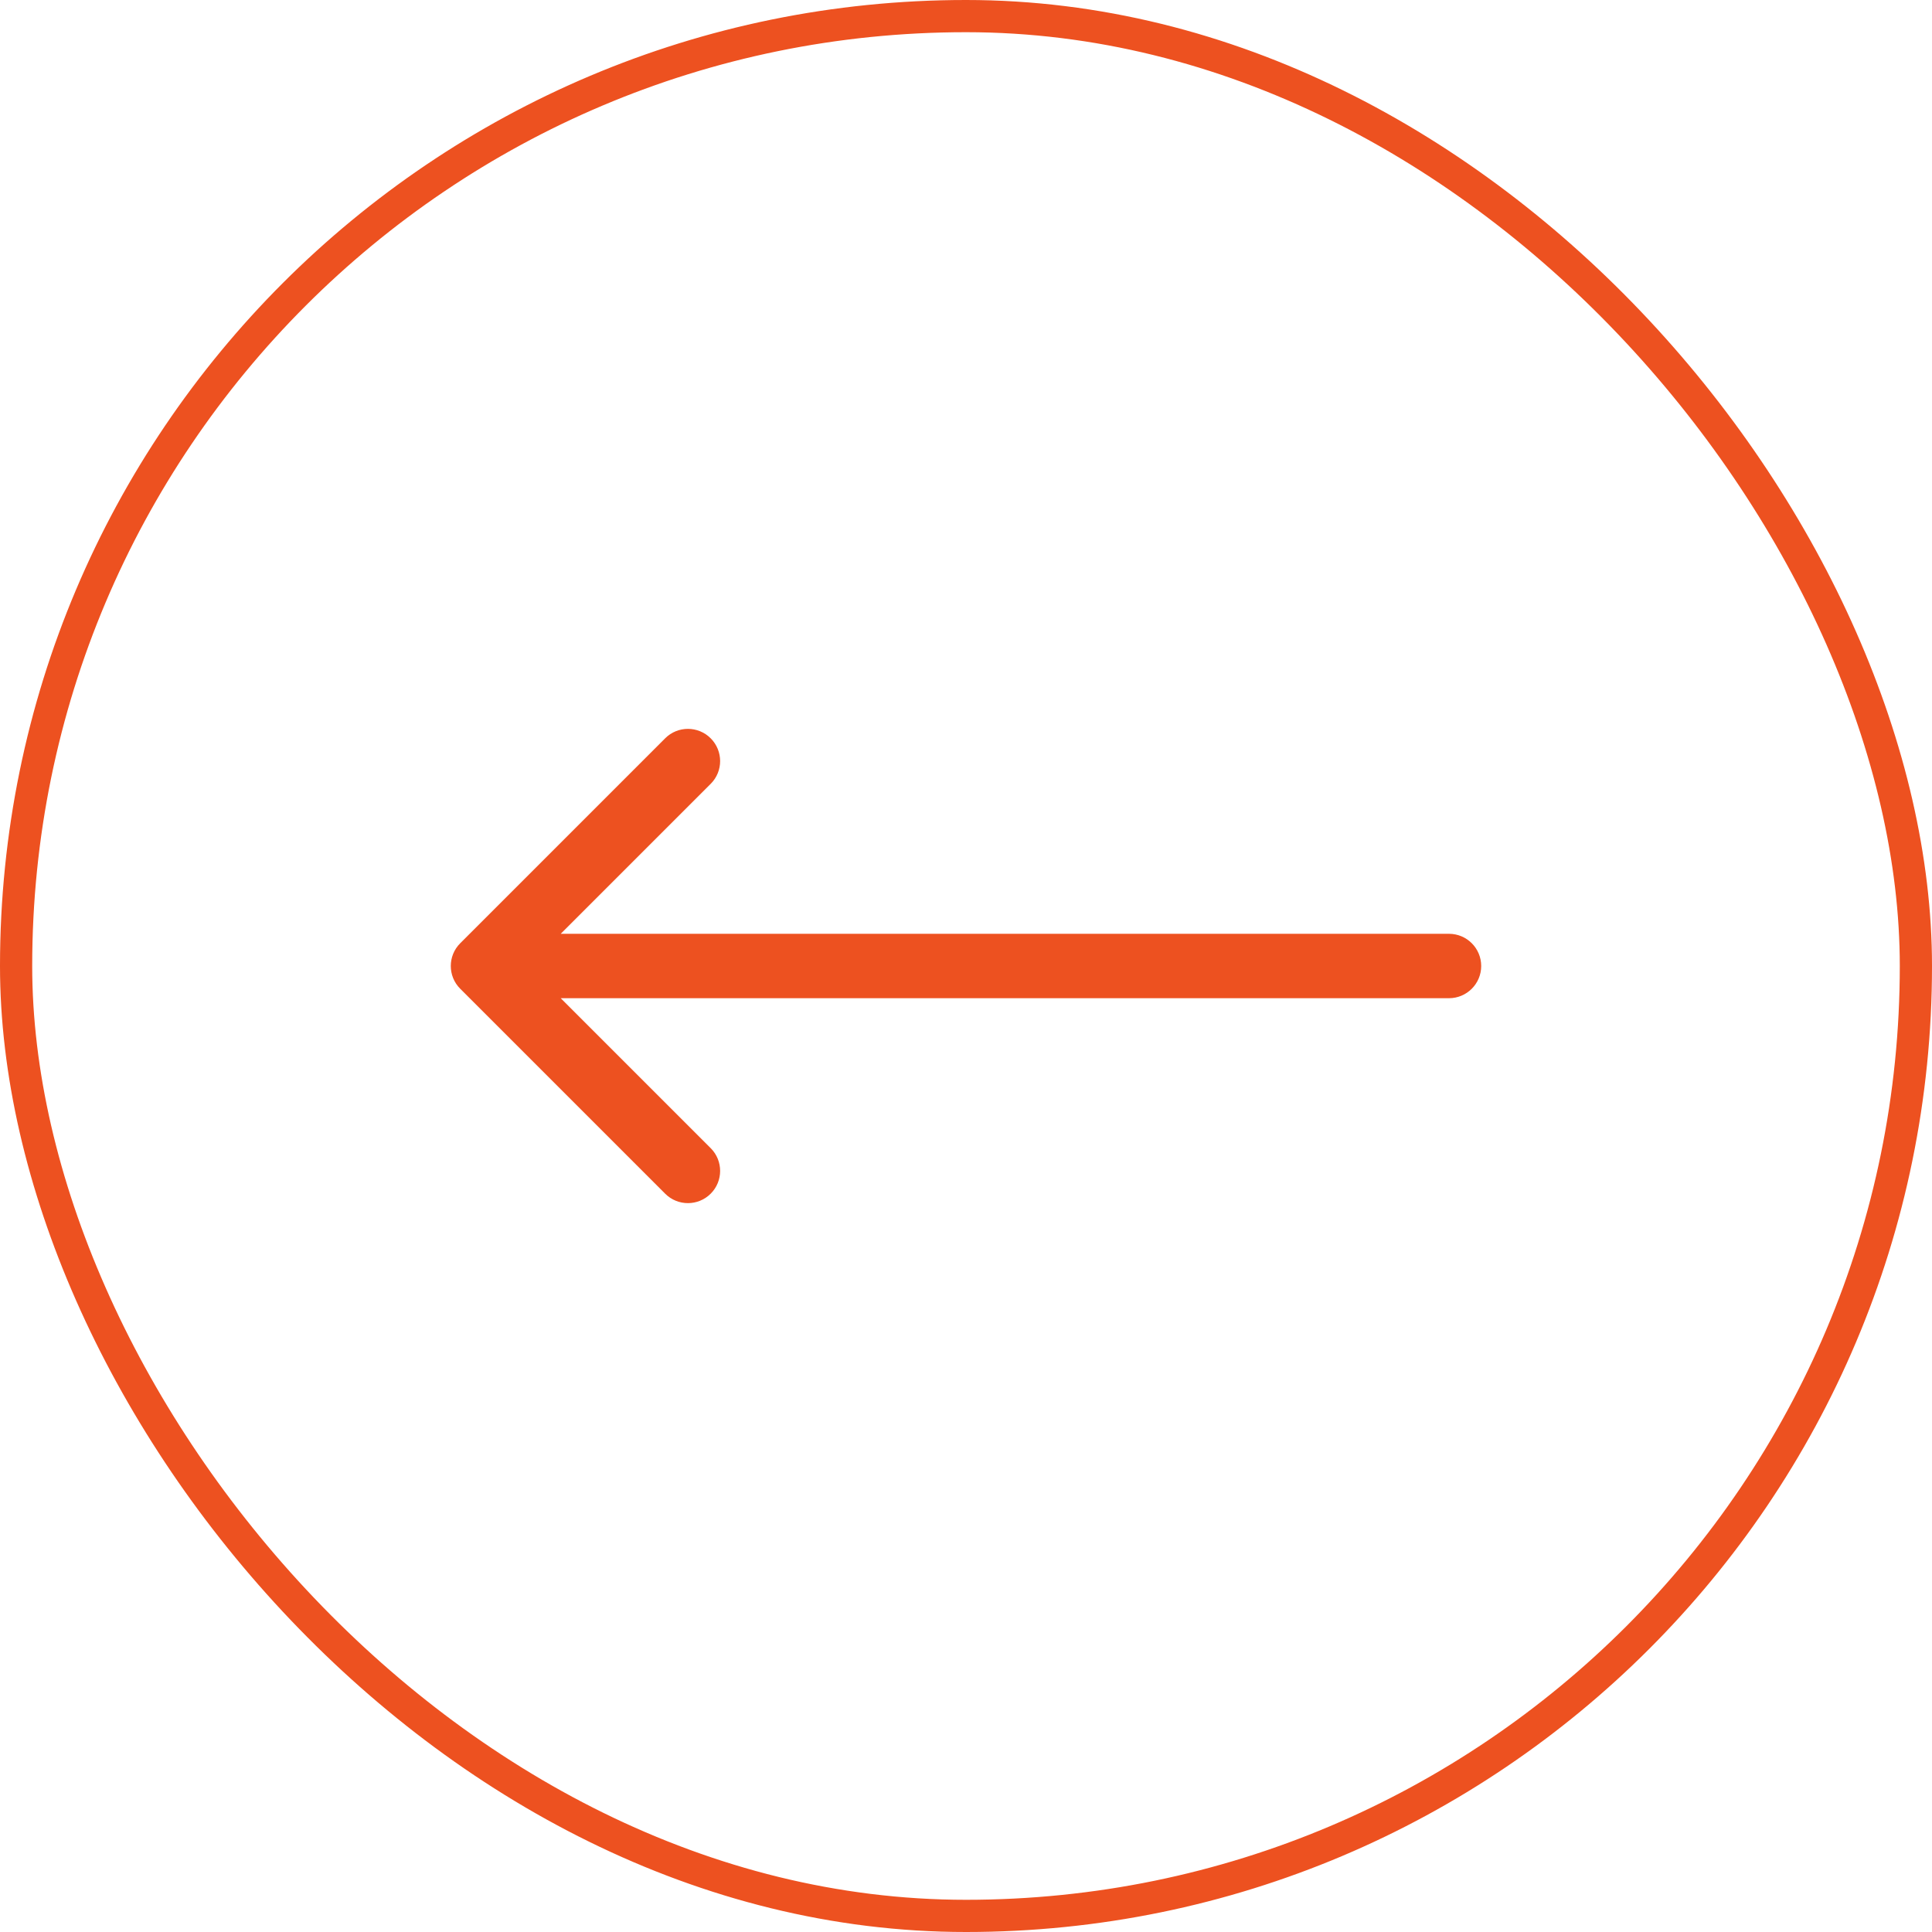
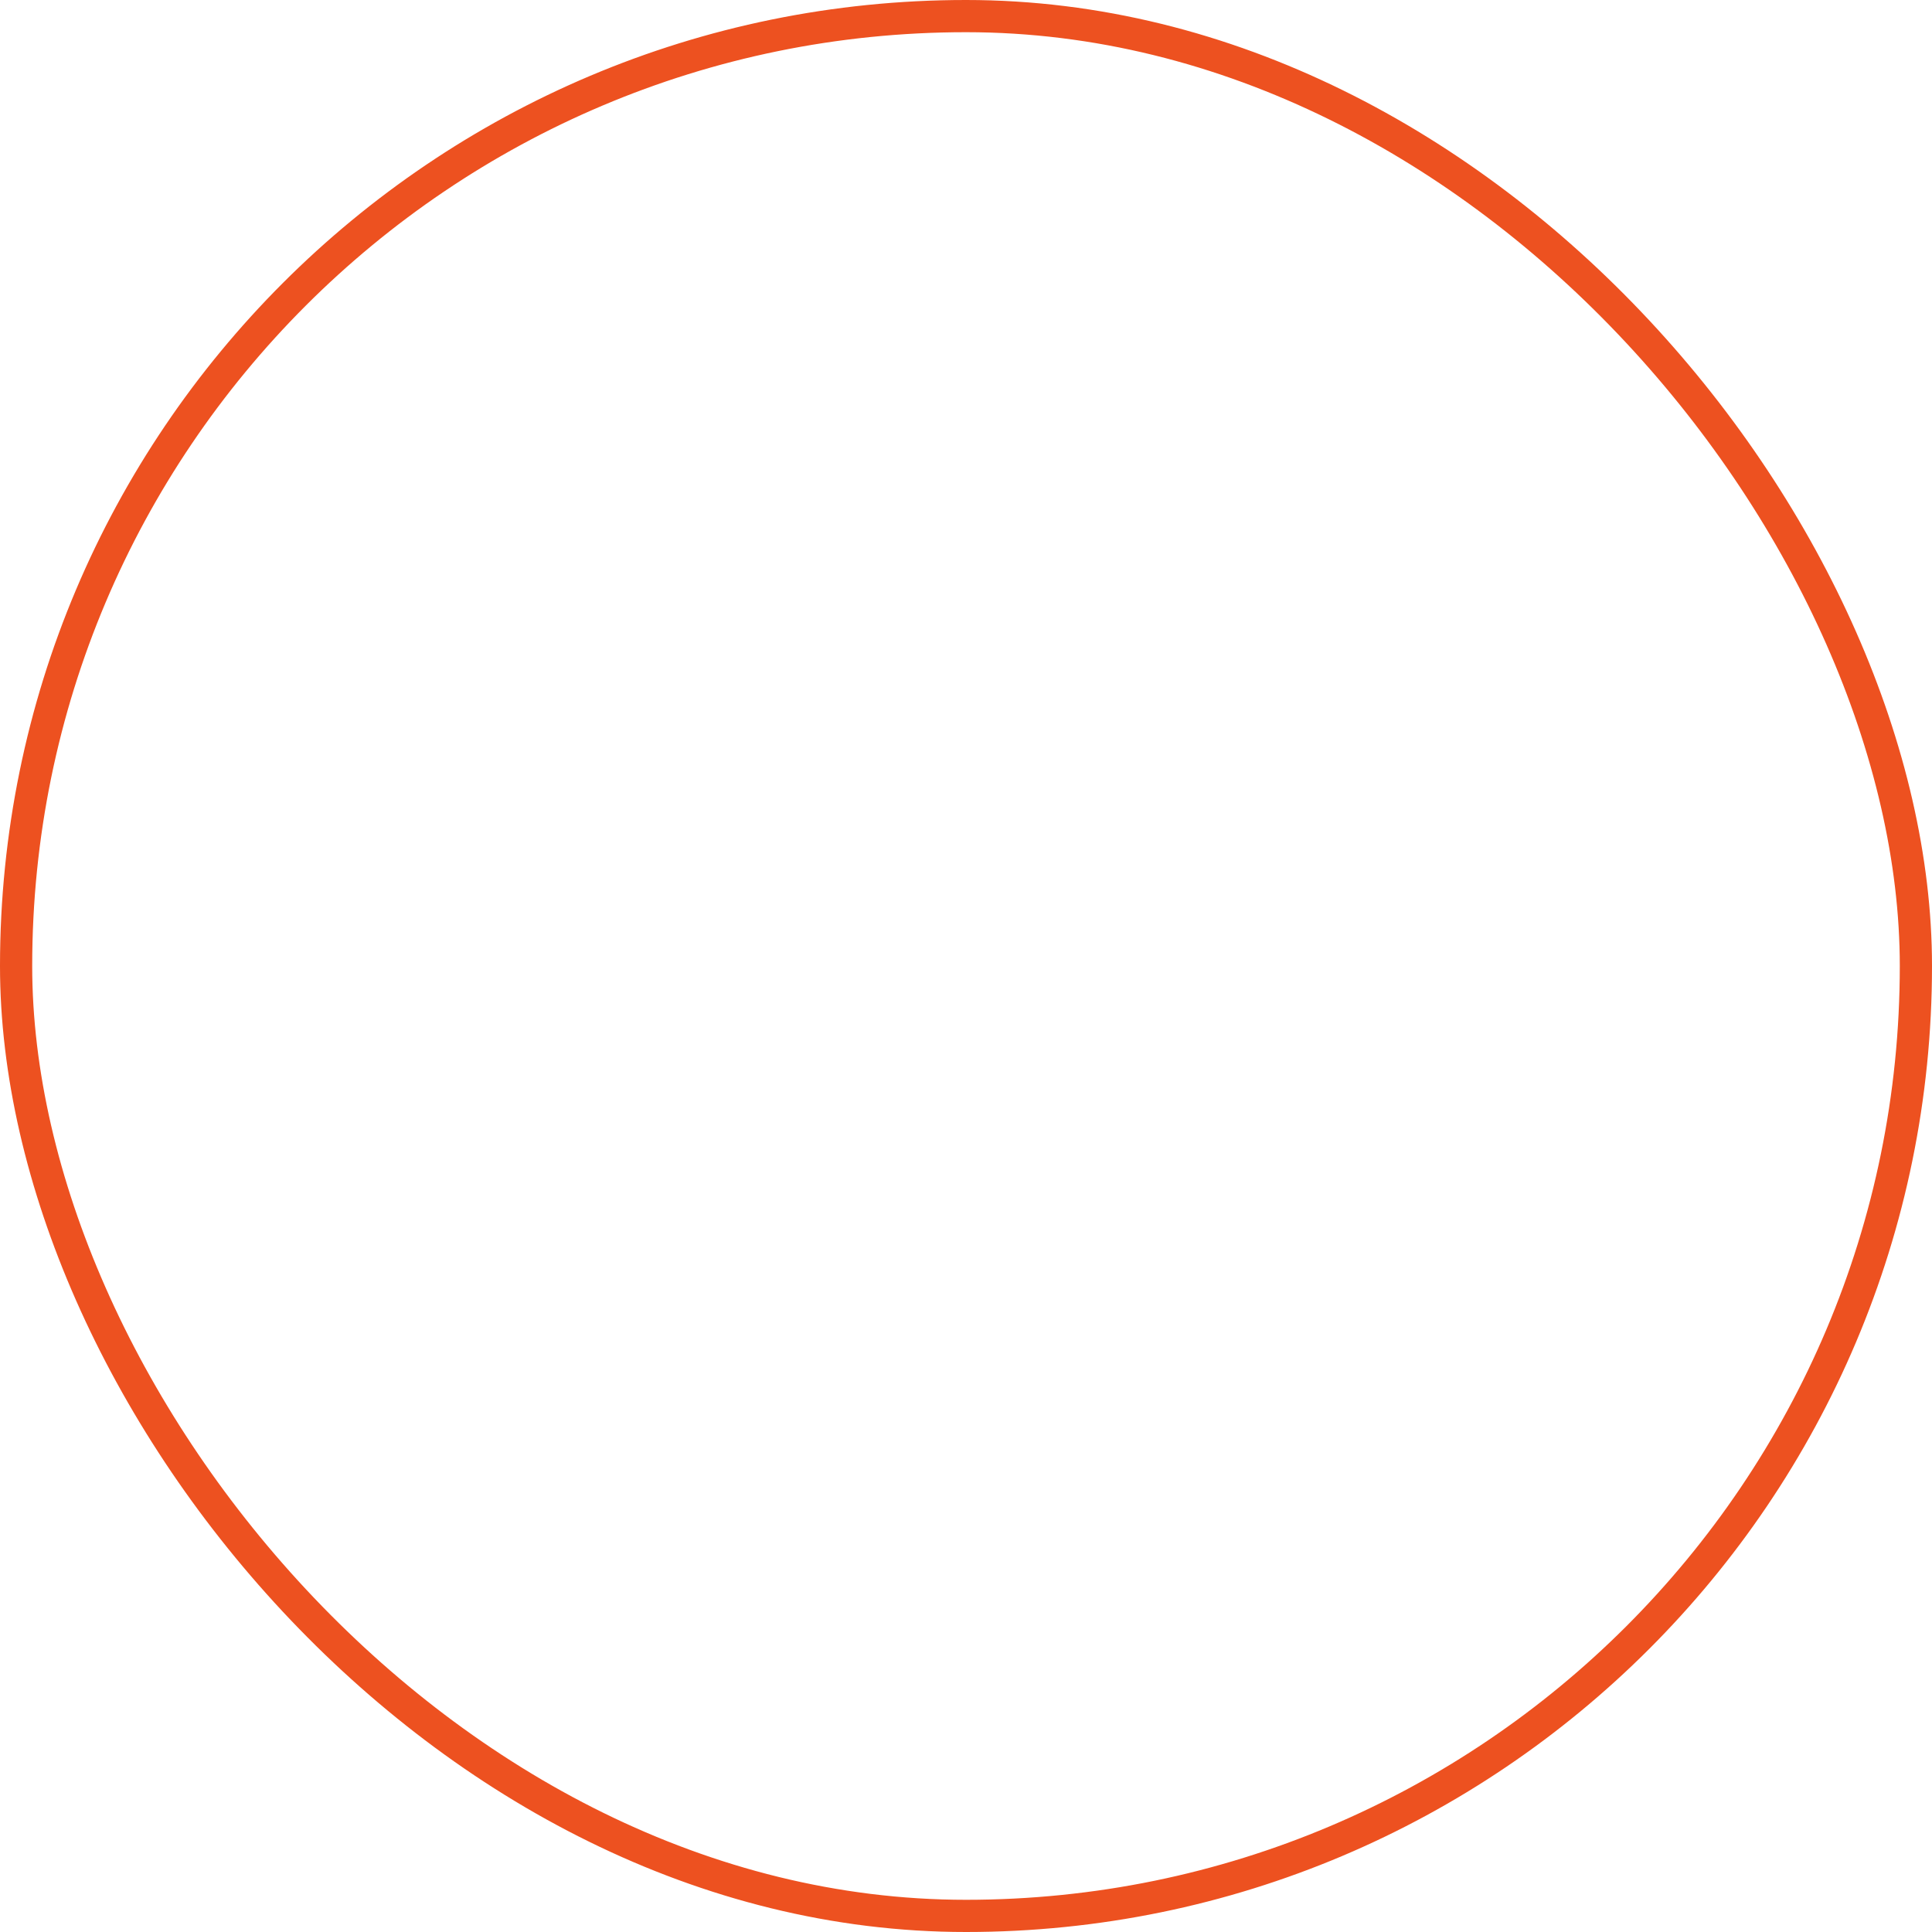
<svg xmlns="http://www.w3.org/2000/svg" width="60" height="60" viewBox="0 0 60 60" fill="none">
  <rect x="0.5" y="0.5" width="59" height="59" rx="29.5" stroke="#ED5120" />
-   <path d="M45 31C45.552 31 46 30.552 46 30C46 29.448 45.552 29 45 29L45 31ZM14.293 29.293C13.902 29.683 13.902 30.317 14.293 30.707L20.657 37.071C21.047 37.462 21.68 37.462 22.071 37.071C22.462 36.681 22.462 36.047 22.071 35.657L16.414 30L22.071 24.343C22.462 23.953 22.462 23.32 22.071 22.929C21.68 22.538 21.047 22.538 20.657 22.929L14.293 29.293ZM45 29L15 29L15 31L45 31L45 29Z" fill="#ED5120" />
</svg>